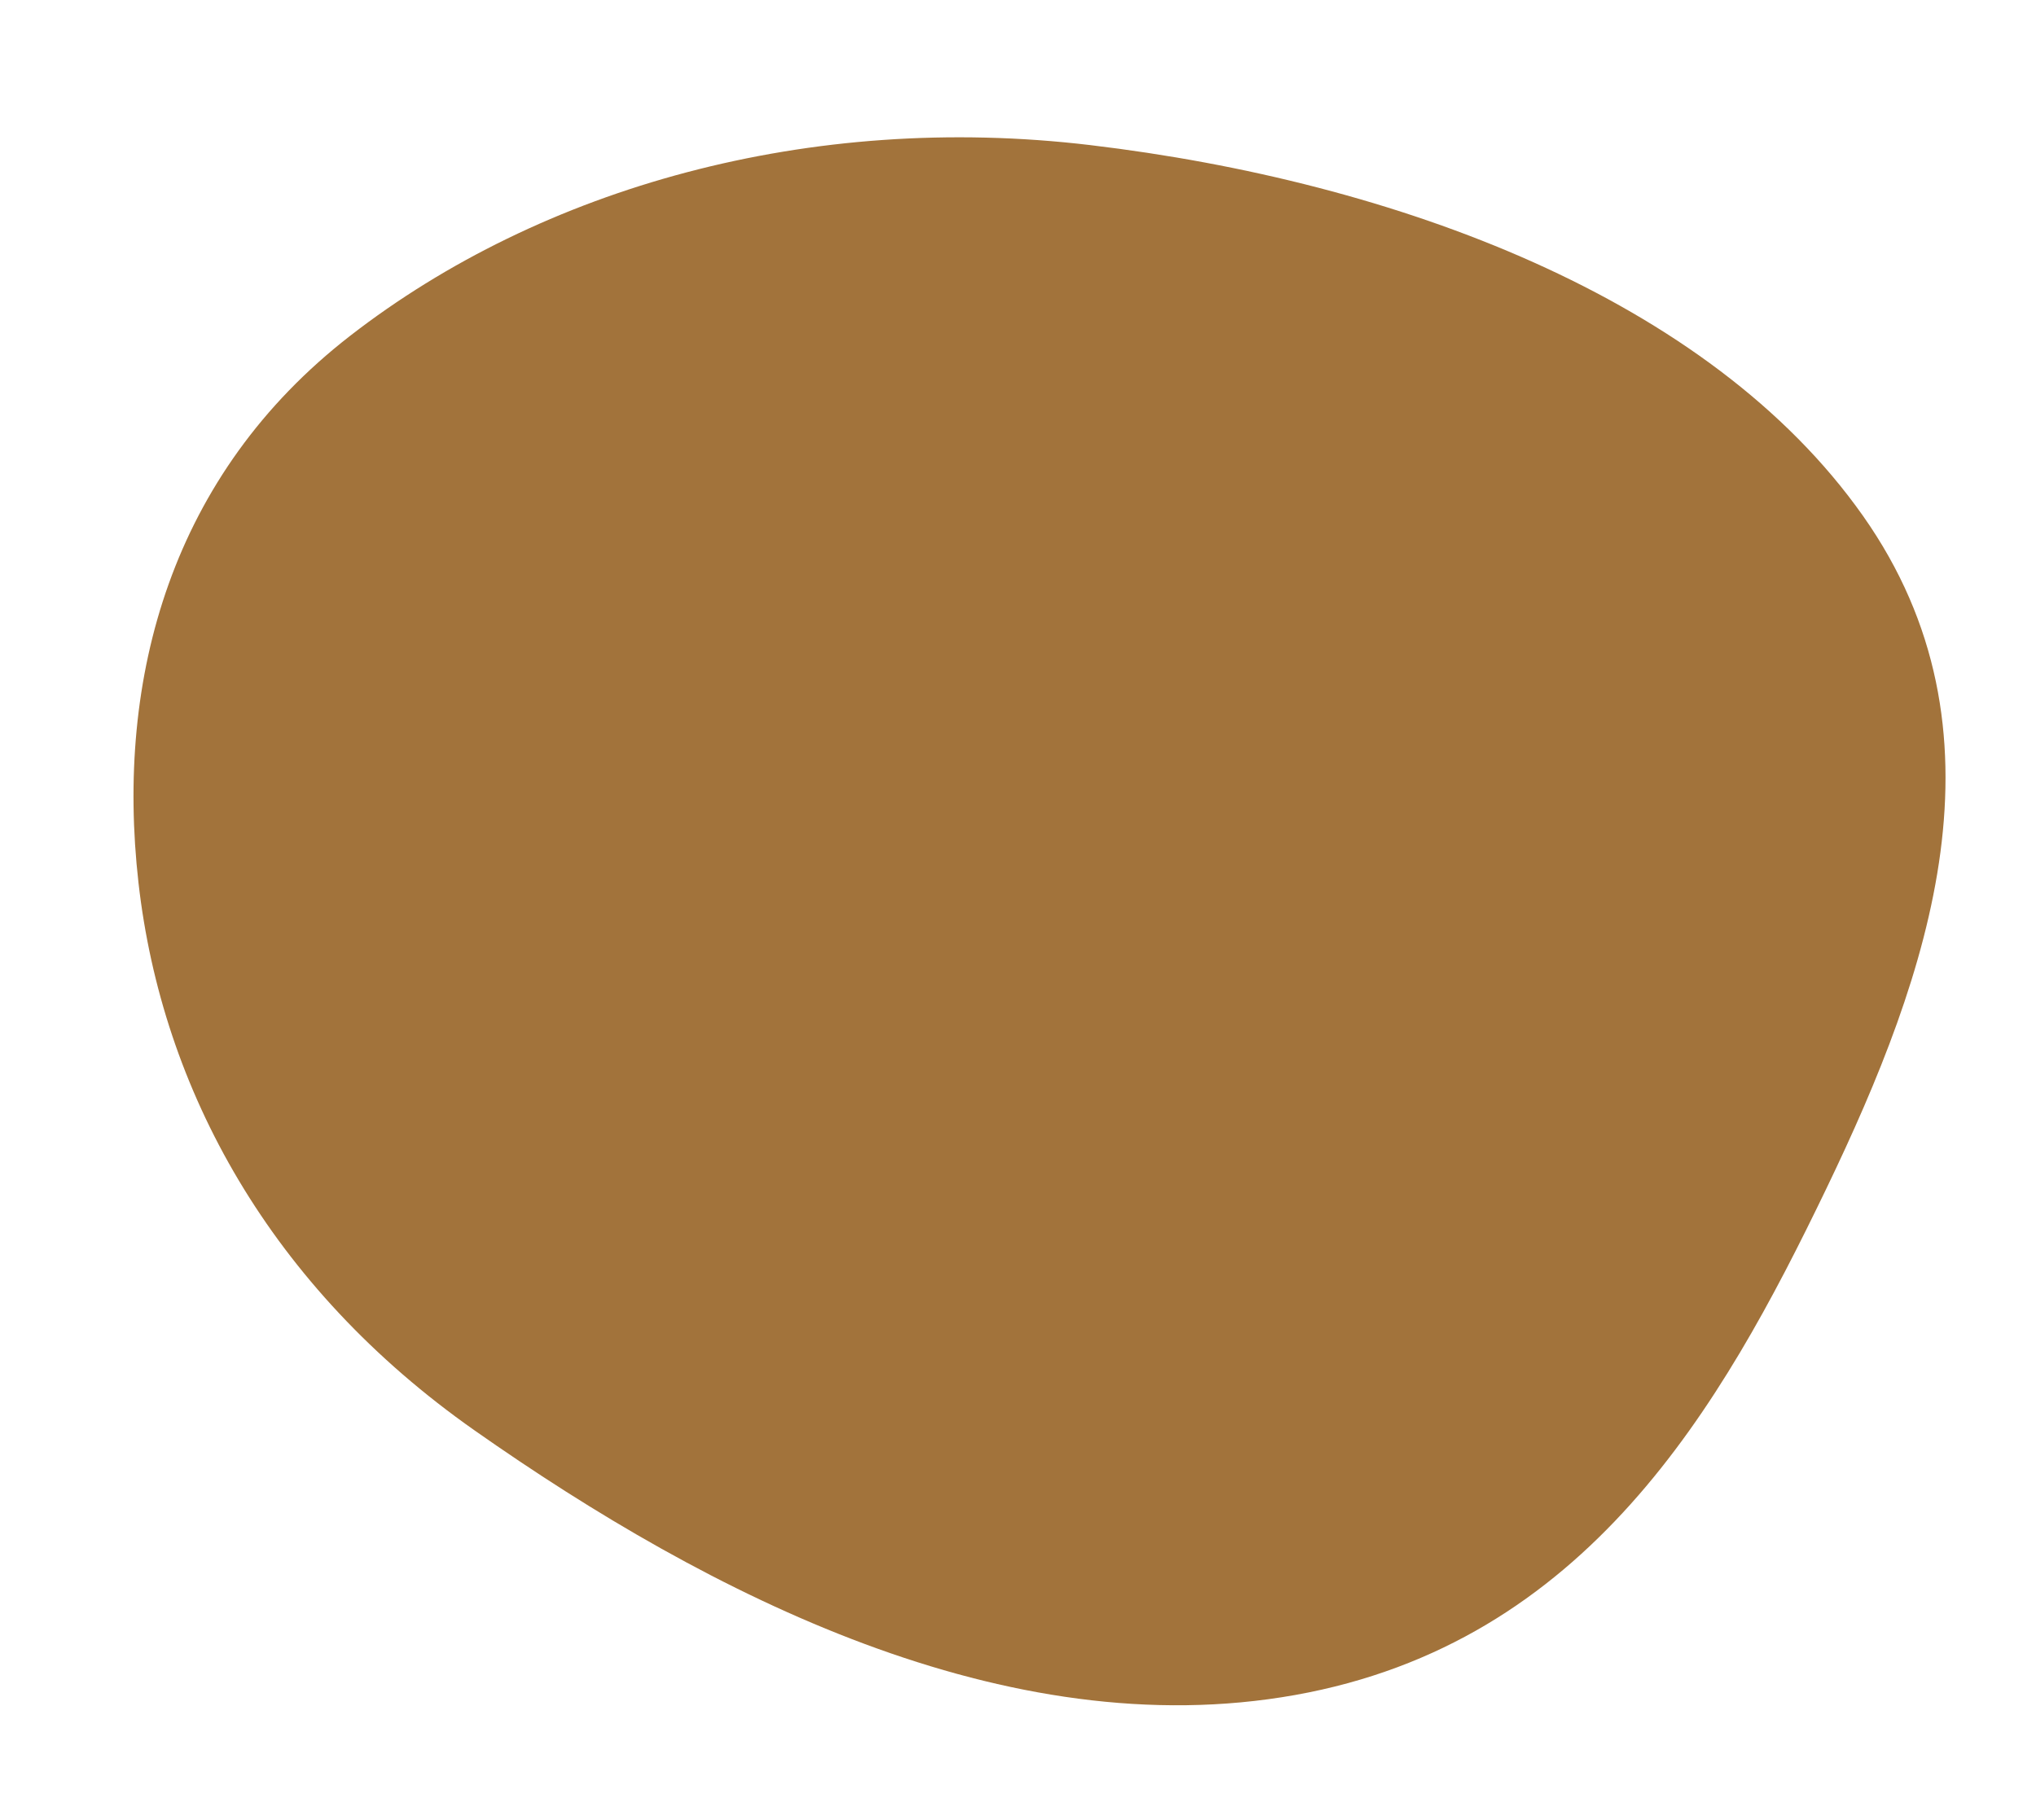
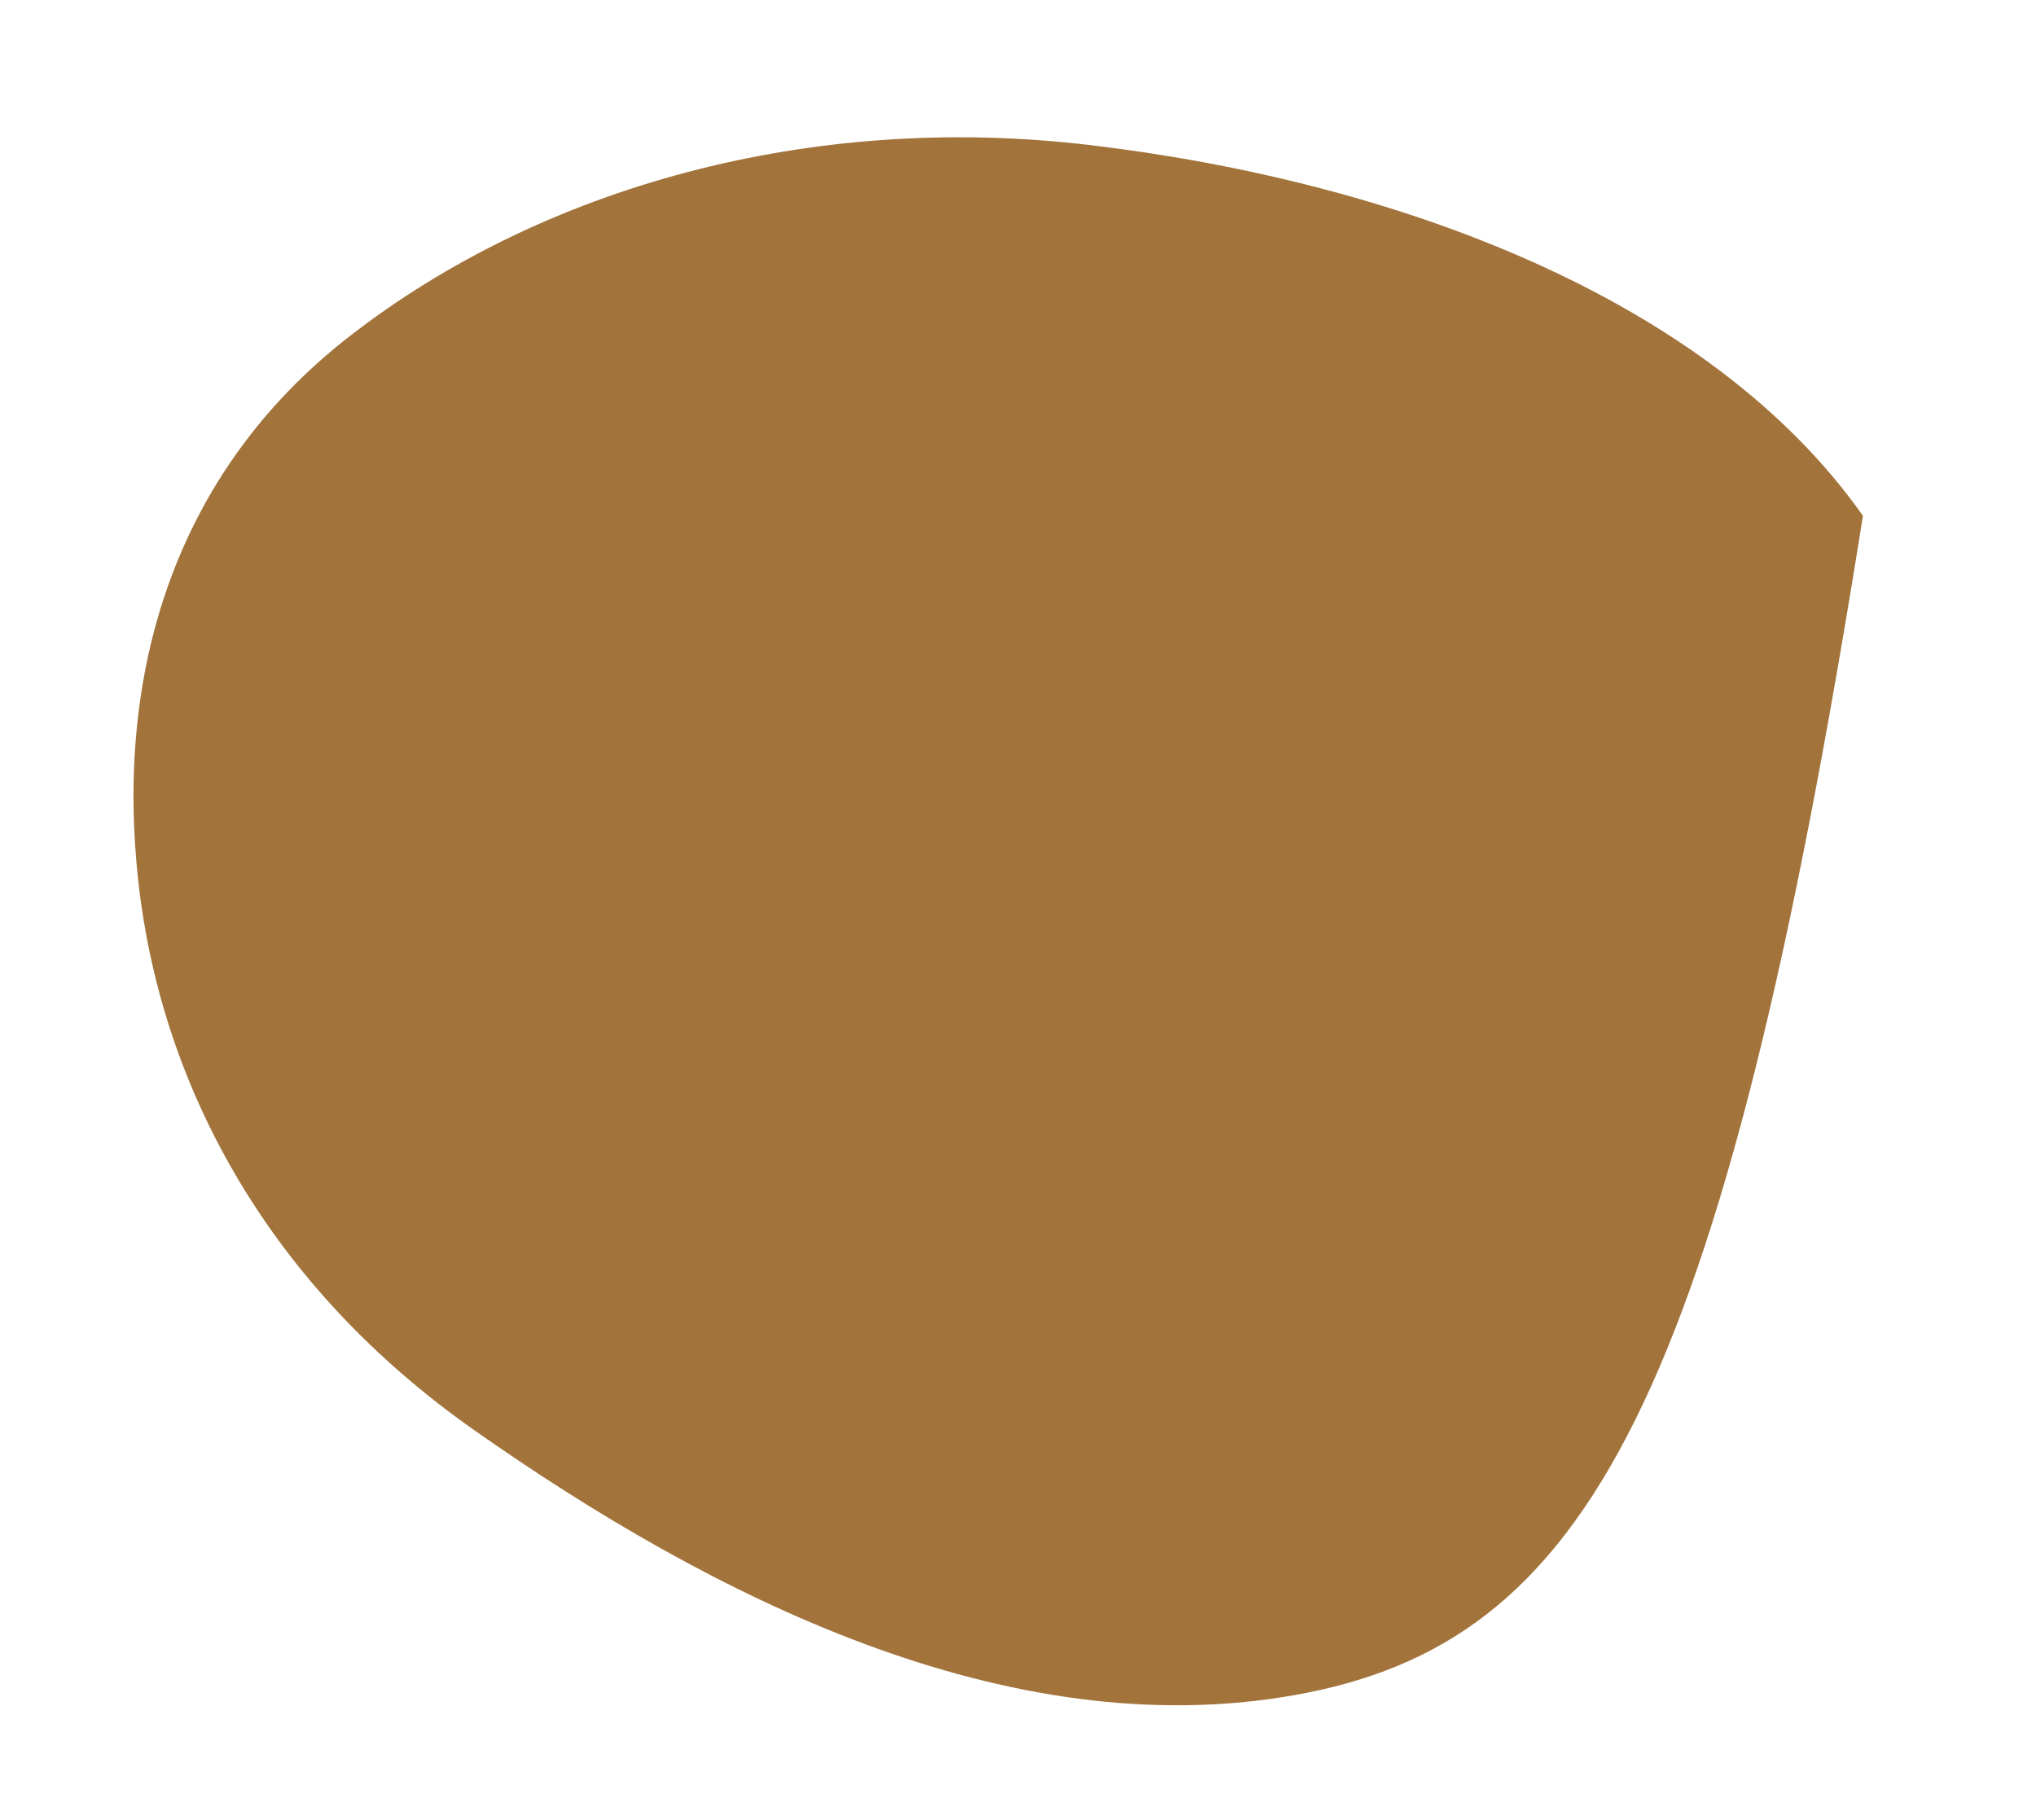
<svg xmlns="http://www.w3.org/2000/svg" width="812" height="726" viewBox="0 0 812 726" fill="none">
-   <path fill-rule="evenodd" clip-rule="evenodd" d="M434.775 57.87C556.618 72.37 681.659 118.733 742.981 205.729C803.522 291.618 769.74 388.223 728.296 474.285C686.423 561.24 632.721 655.323 516.482 676.077C401.32 696.639 283.075 636.407 189.26 570.527C107.875 513.376 64.605 434.637 55.238 352.175C45.901 269.982 68.545 189.077 139.662 133.931C216.008 74.731 323.002 44.569 434.775 57.87Z" fill="#A2733B" />
+   <path fill-rule="evenodd" clip-rule="evenodd" d="M434.775 57.87C556.618 72.37 681.659 118.733 742.981 205.729C686.423 561.24 632.721 655.323 516.482 676.077C401.32 696.639 283.075 636.407 189.26 570.527C107.875 513.376 64.605 434.637 55.238 352.175C45.901 269.982 68.545 189.077 139.662 133.931C216.008 74.731 323.002 44.569 434.775 57.87Z" fill="#A2733B" />
</svg>